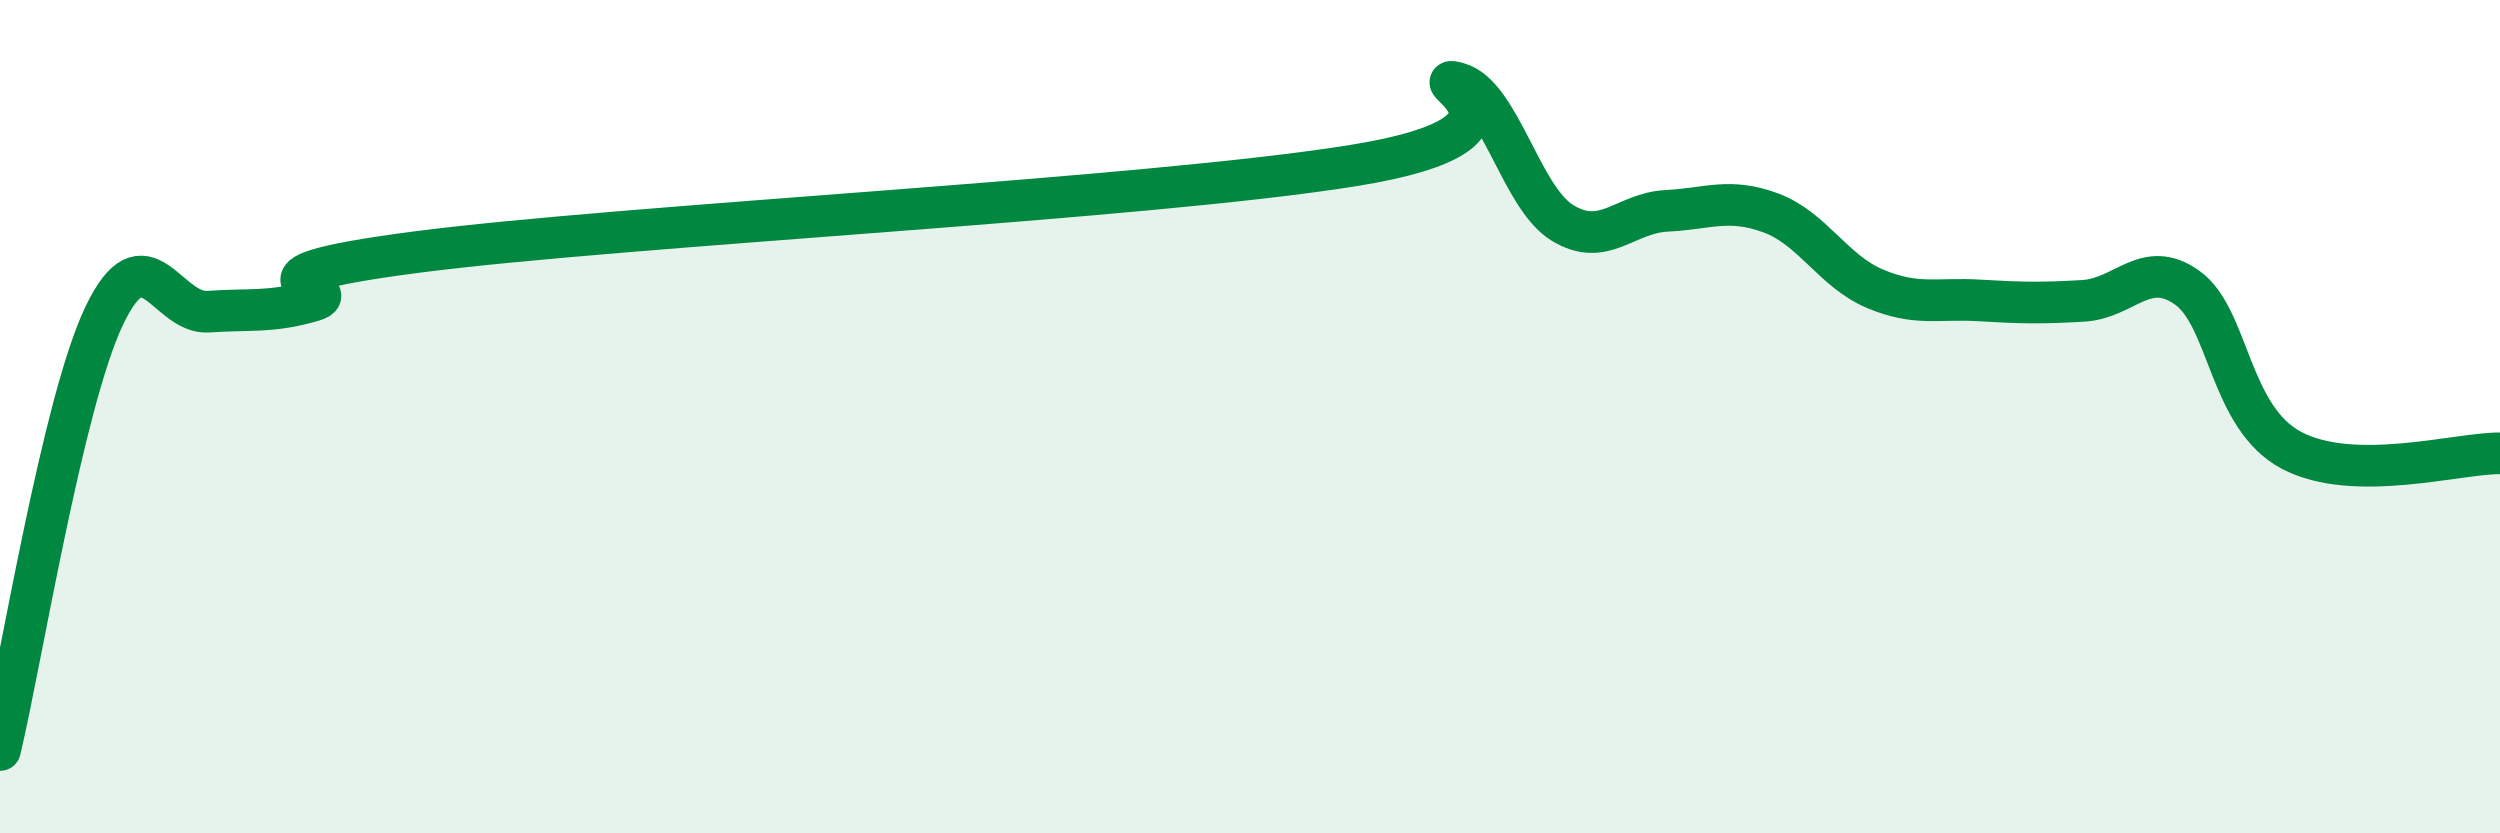
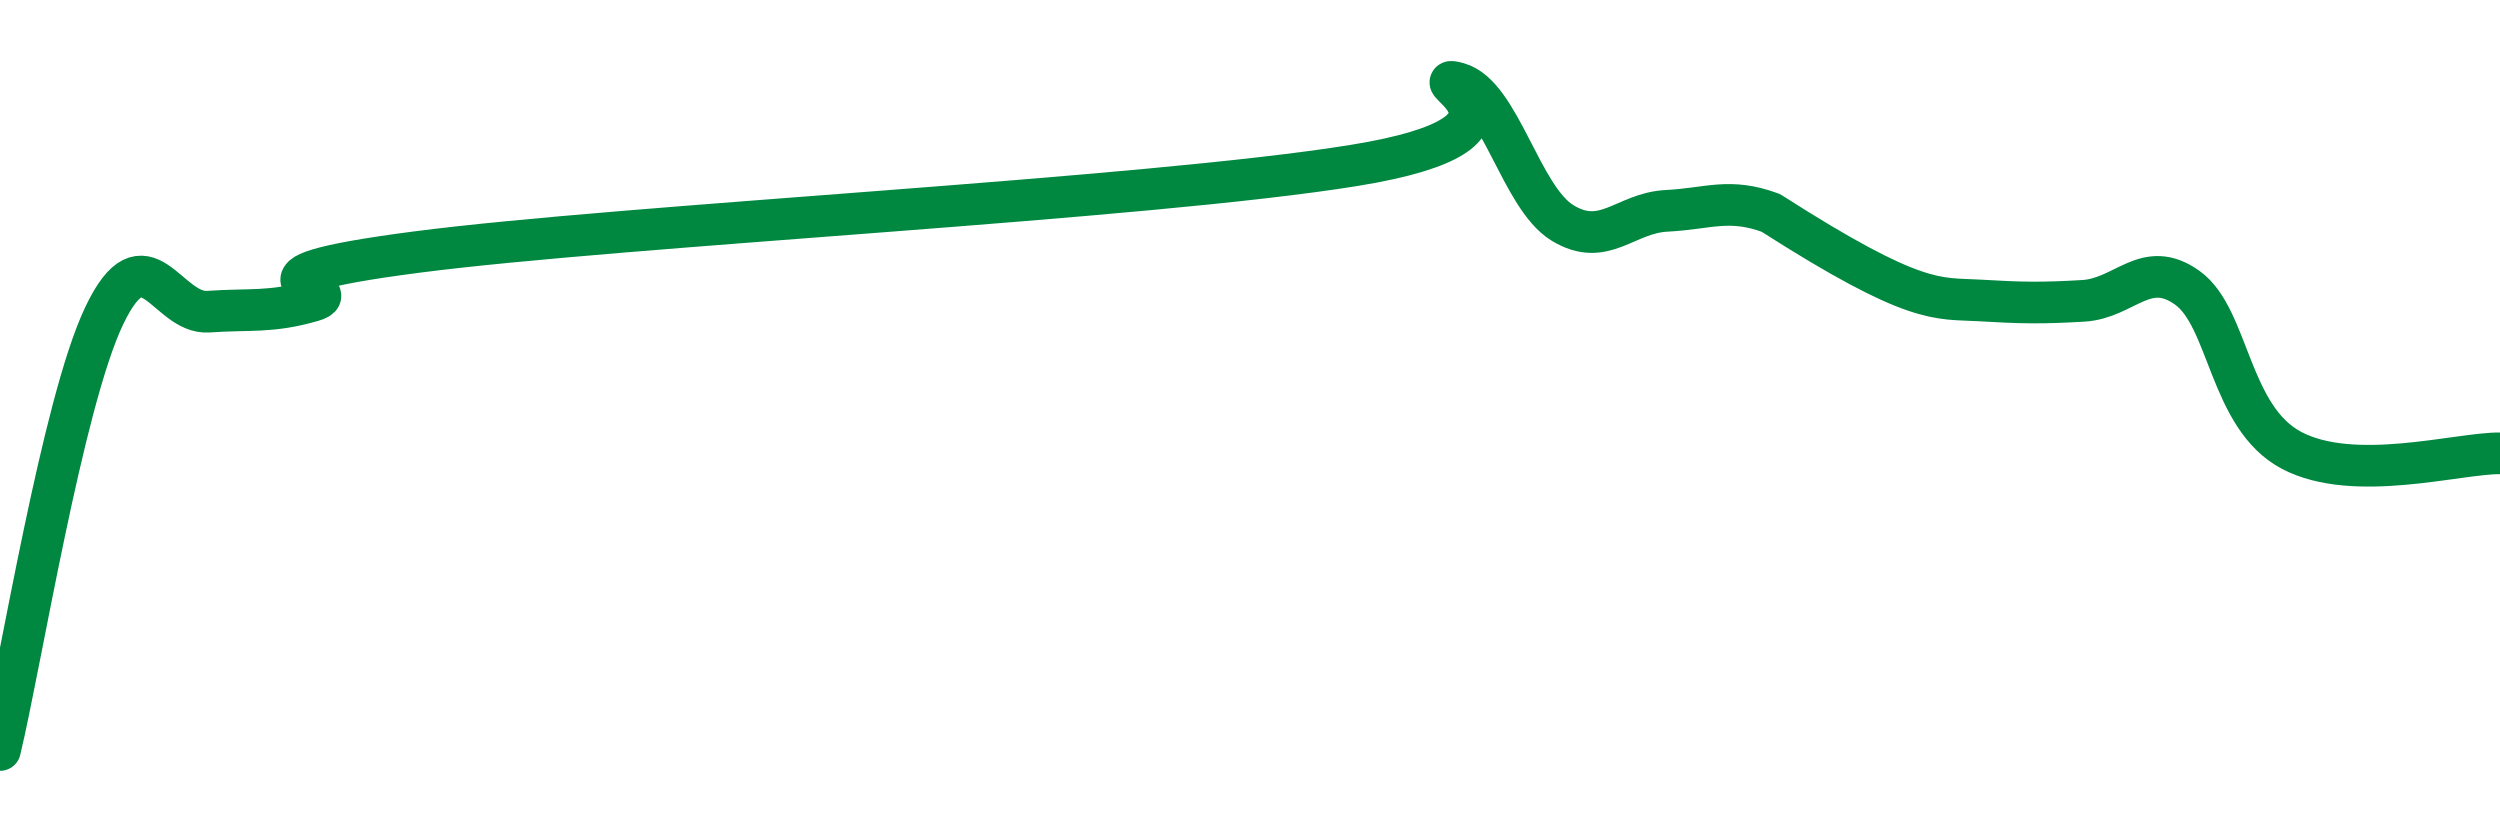
<svg xmlns="http://www.w3.org/2000/svg" width="60" height="20" viewBox="0 0 60 20">
-   <path d="M 0,18 C 0.5,15.92 1.5,9.68 2.5,7.58 C 3.5,5.48 4,7.55 5,7.48 C 6,7.41 6.5,7.51 7.5,7.22 C 8.5,6.93 5,6.7 10,6.05 C 15,5.4 27.5,4.78 32.5,3.97 C 37.5,3.16 34,1.72 35,2 C 36,2.28 36.5,4.74 37.5,5.35 C 38.5,5.96 39,5.11 40,5.06 C 41,5.01 41.5,4.74 42.5,5.11 C 43.5,5.48 44,6.51 45,6.93 C 46,7.35 46.5,7.15 47.5,7.21 C 48.5,7.27 49,7.28 50,7.22 C 51,7.16 51.5,6.19 52.5,6.91 C 53.5,7.63 53.5,10.02 55,10.81 C 56.5,11.6 59,10.87 60,10.88L60 20L0 20Z" fill="#008740" opacity="0.1" stroke-linecap="round" stroke-linejoin="round" />
-   <path d="M 0,18 C 0.5,15.92 1.5,9.68 2.5,7.58 C 3.5,5.48 4,7.55 5,7.48 C 6,7.41 6.5,7.51 7.5,7.22 C 8.5,6.93 5,6.7 10,6.05 C 15,5.4 27.5,4.78 32.5,3.97 C 37.5,3.16 34,1.72 35,2 C 36,2.28 36.5,4.74 37.5,5.35 C 38.5,5.96 39,5.11 40,5.06 C 41,5.01 41.5,4.74 42.5,5.11 C 43.5,5.48 44,6.51 45,6.93 C 46,7.35 46.5,7.15 47.5,7.21 C 48.5,7.27 49,7.28 50,7.22 C 51,7.16 51.5,6.19 52.5,6.91 C 53.5,7.63 53.5,10.02 55,10.81 C 56.5,11.6 59,10.87 60,10.88" stroke="#008740" stroke-width="1" fill="none" stroke-linecap="round" stroke-linejoin="round" />
+   <path d="M 0,18 C 0.5,15.92 1.5,9.68 2.5,7.58 C 3.5,5.48 4,7.55 5,7.48 C 6,7.41 6.5,7.51 7.5,7.22 C 8.5,6.93 5,6.7 10,6.05 C 15,5.4 27.5,4.78 32.5,3.97 C 37.5,3.16 34,1.72 35,2 C 36,2.28 36.5,4.74 37.5,5.35 C 38.5,5.96 39,5.11 40,5.06 C 41,5.01 41.5,4.74 42.5,5.11 C 46,7.35 46.5,7.15 47.5,7.21 C 48.5,7.27 49,7.28 50,7.22 C 51,7.16 51.5,6.19 52.5,6.91 C 53.5,7.63 53.5,10.02 55,10.81 C 56.5,11.6 59,10.87 60,10.88" stroke="#008740" stroke-width="1" fill="none" stroke-linecap="round" stroke-linejoin="round" />
</svg>